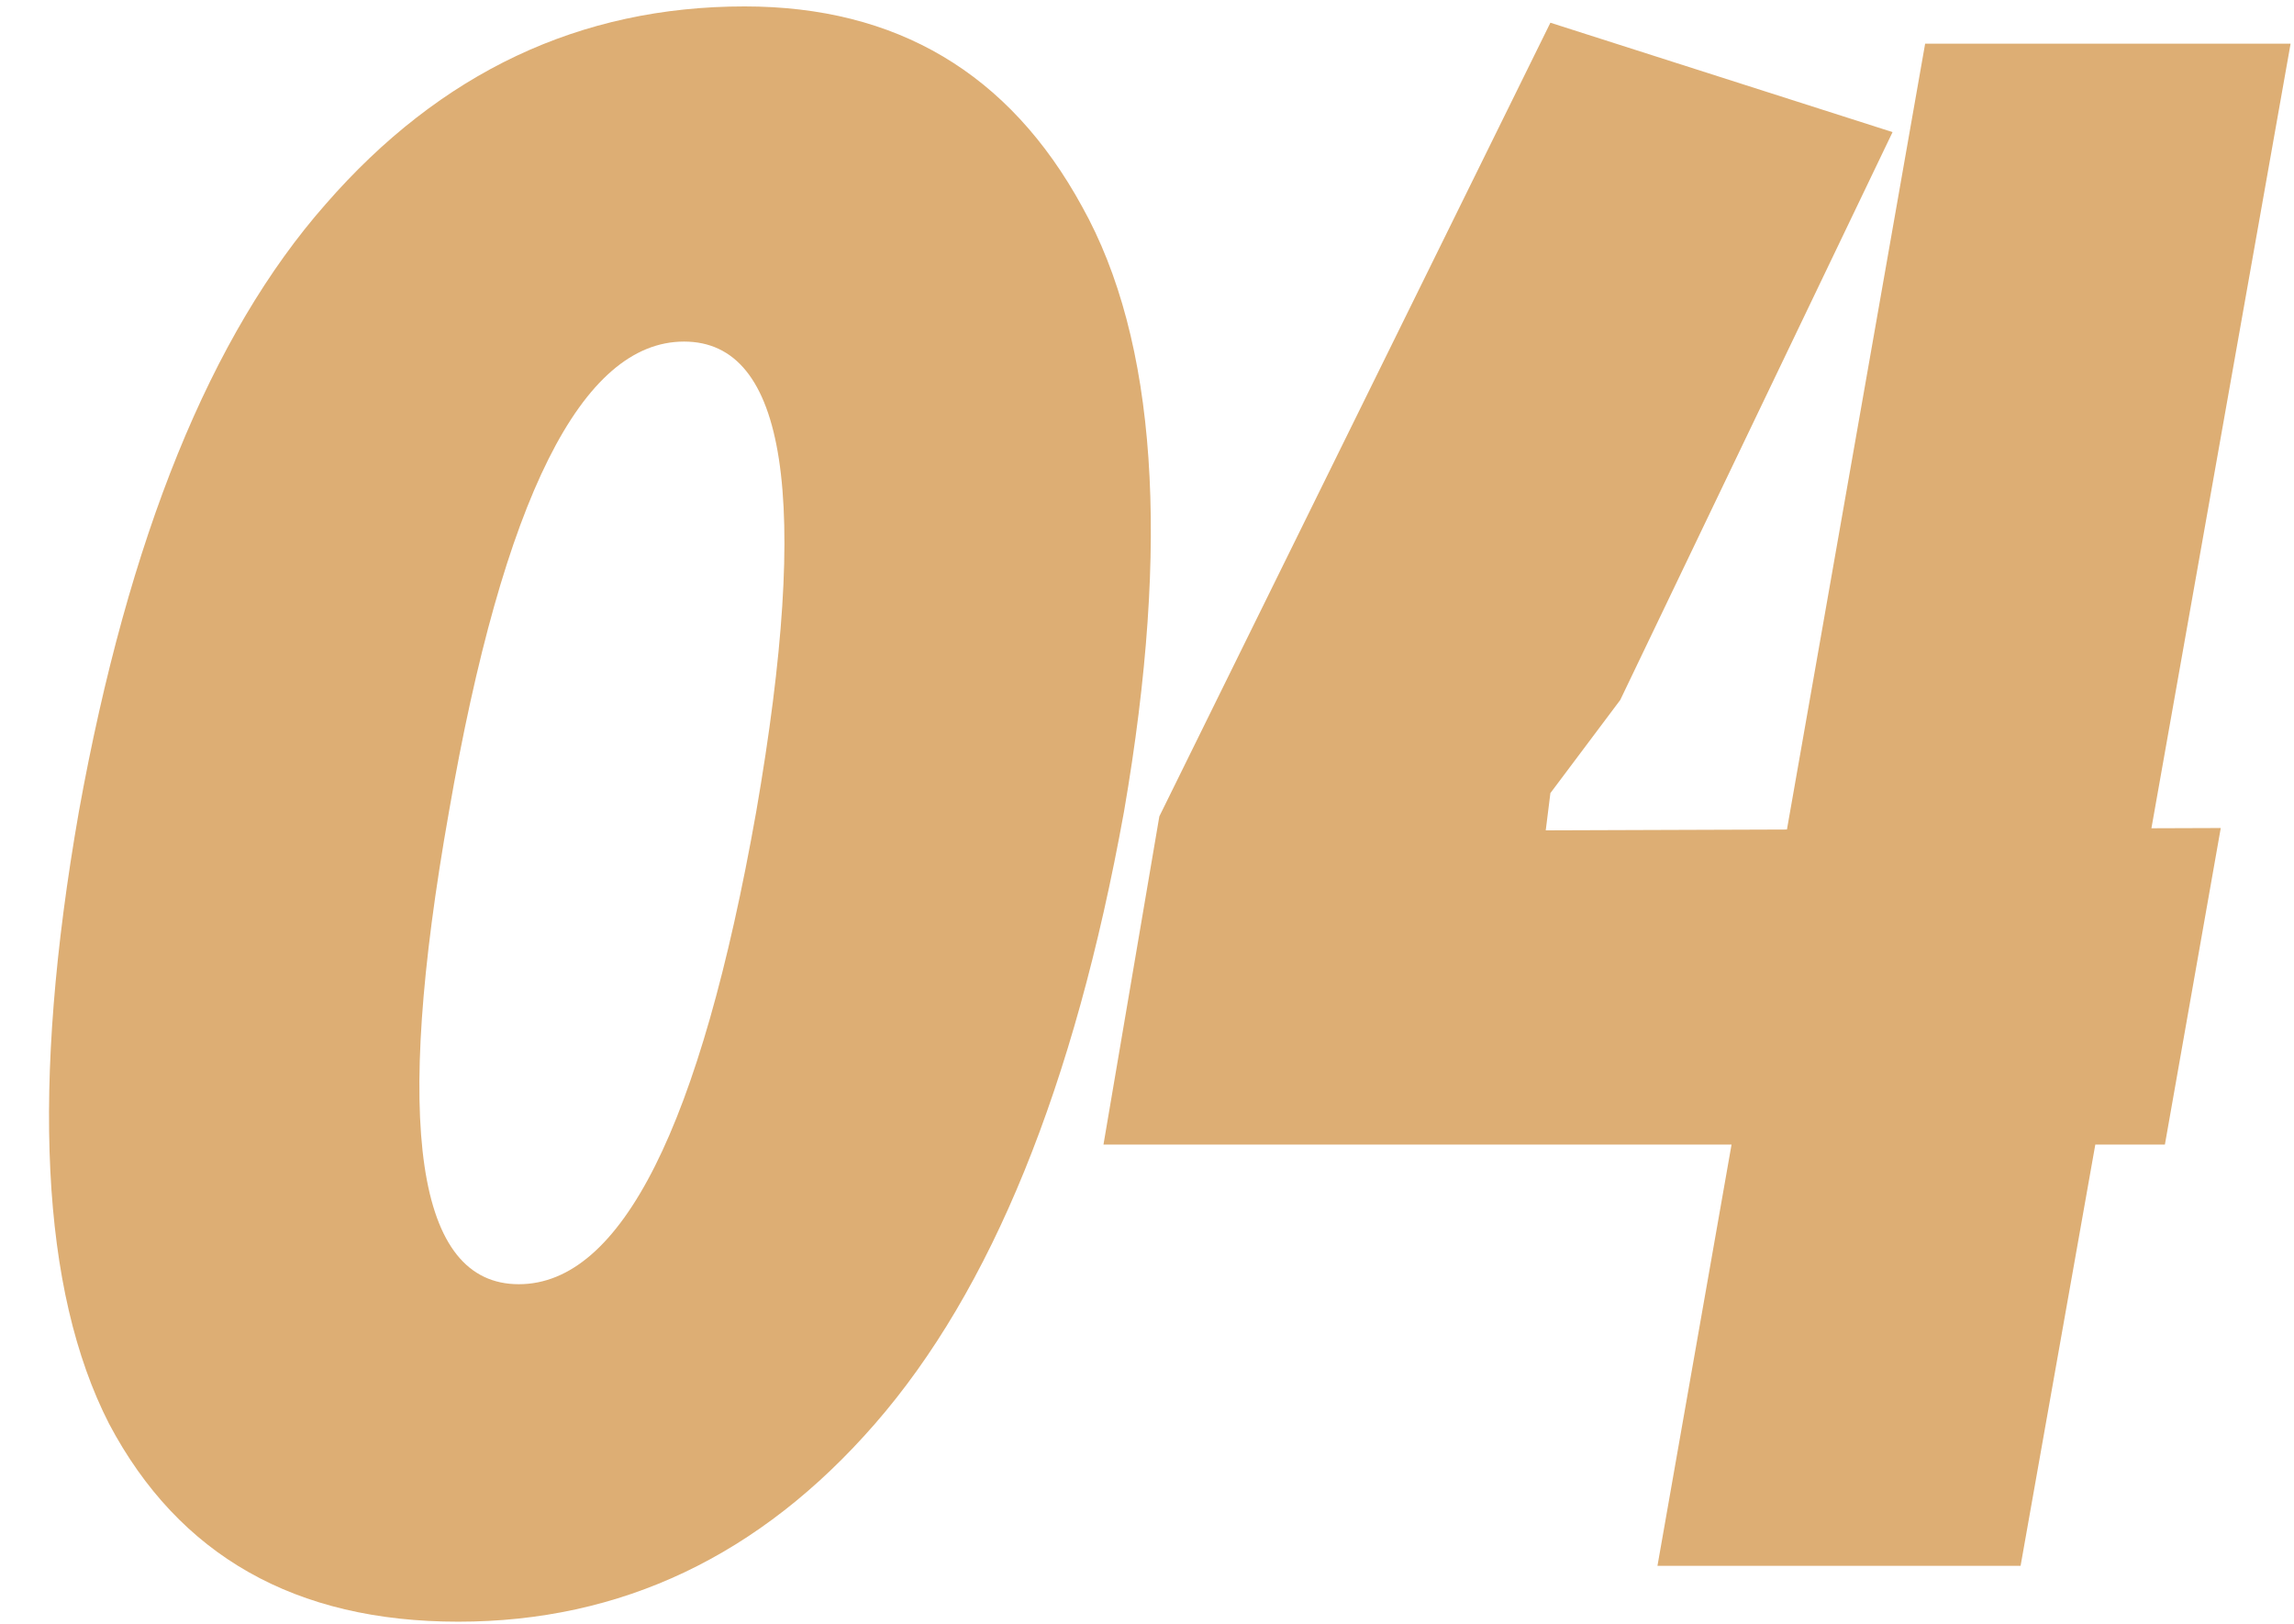
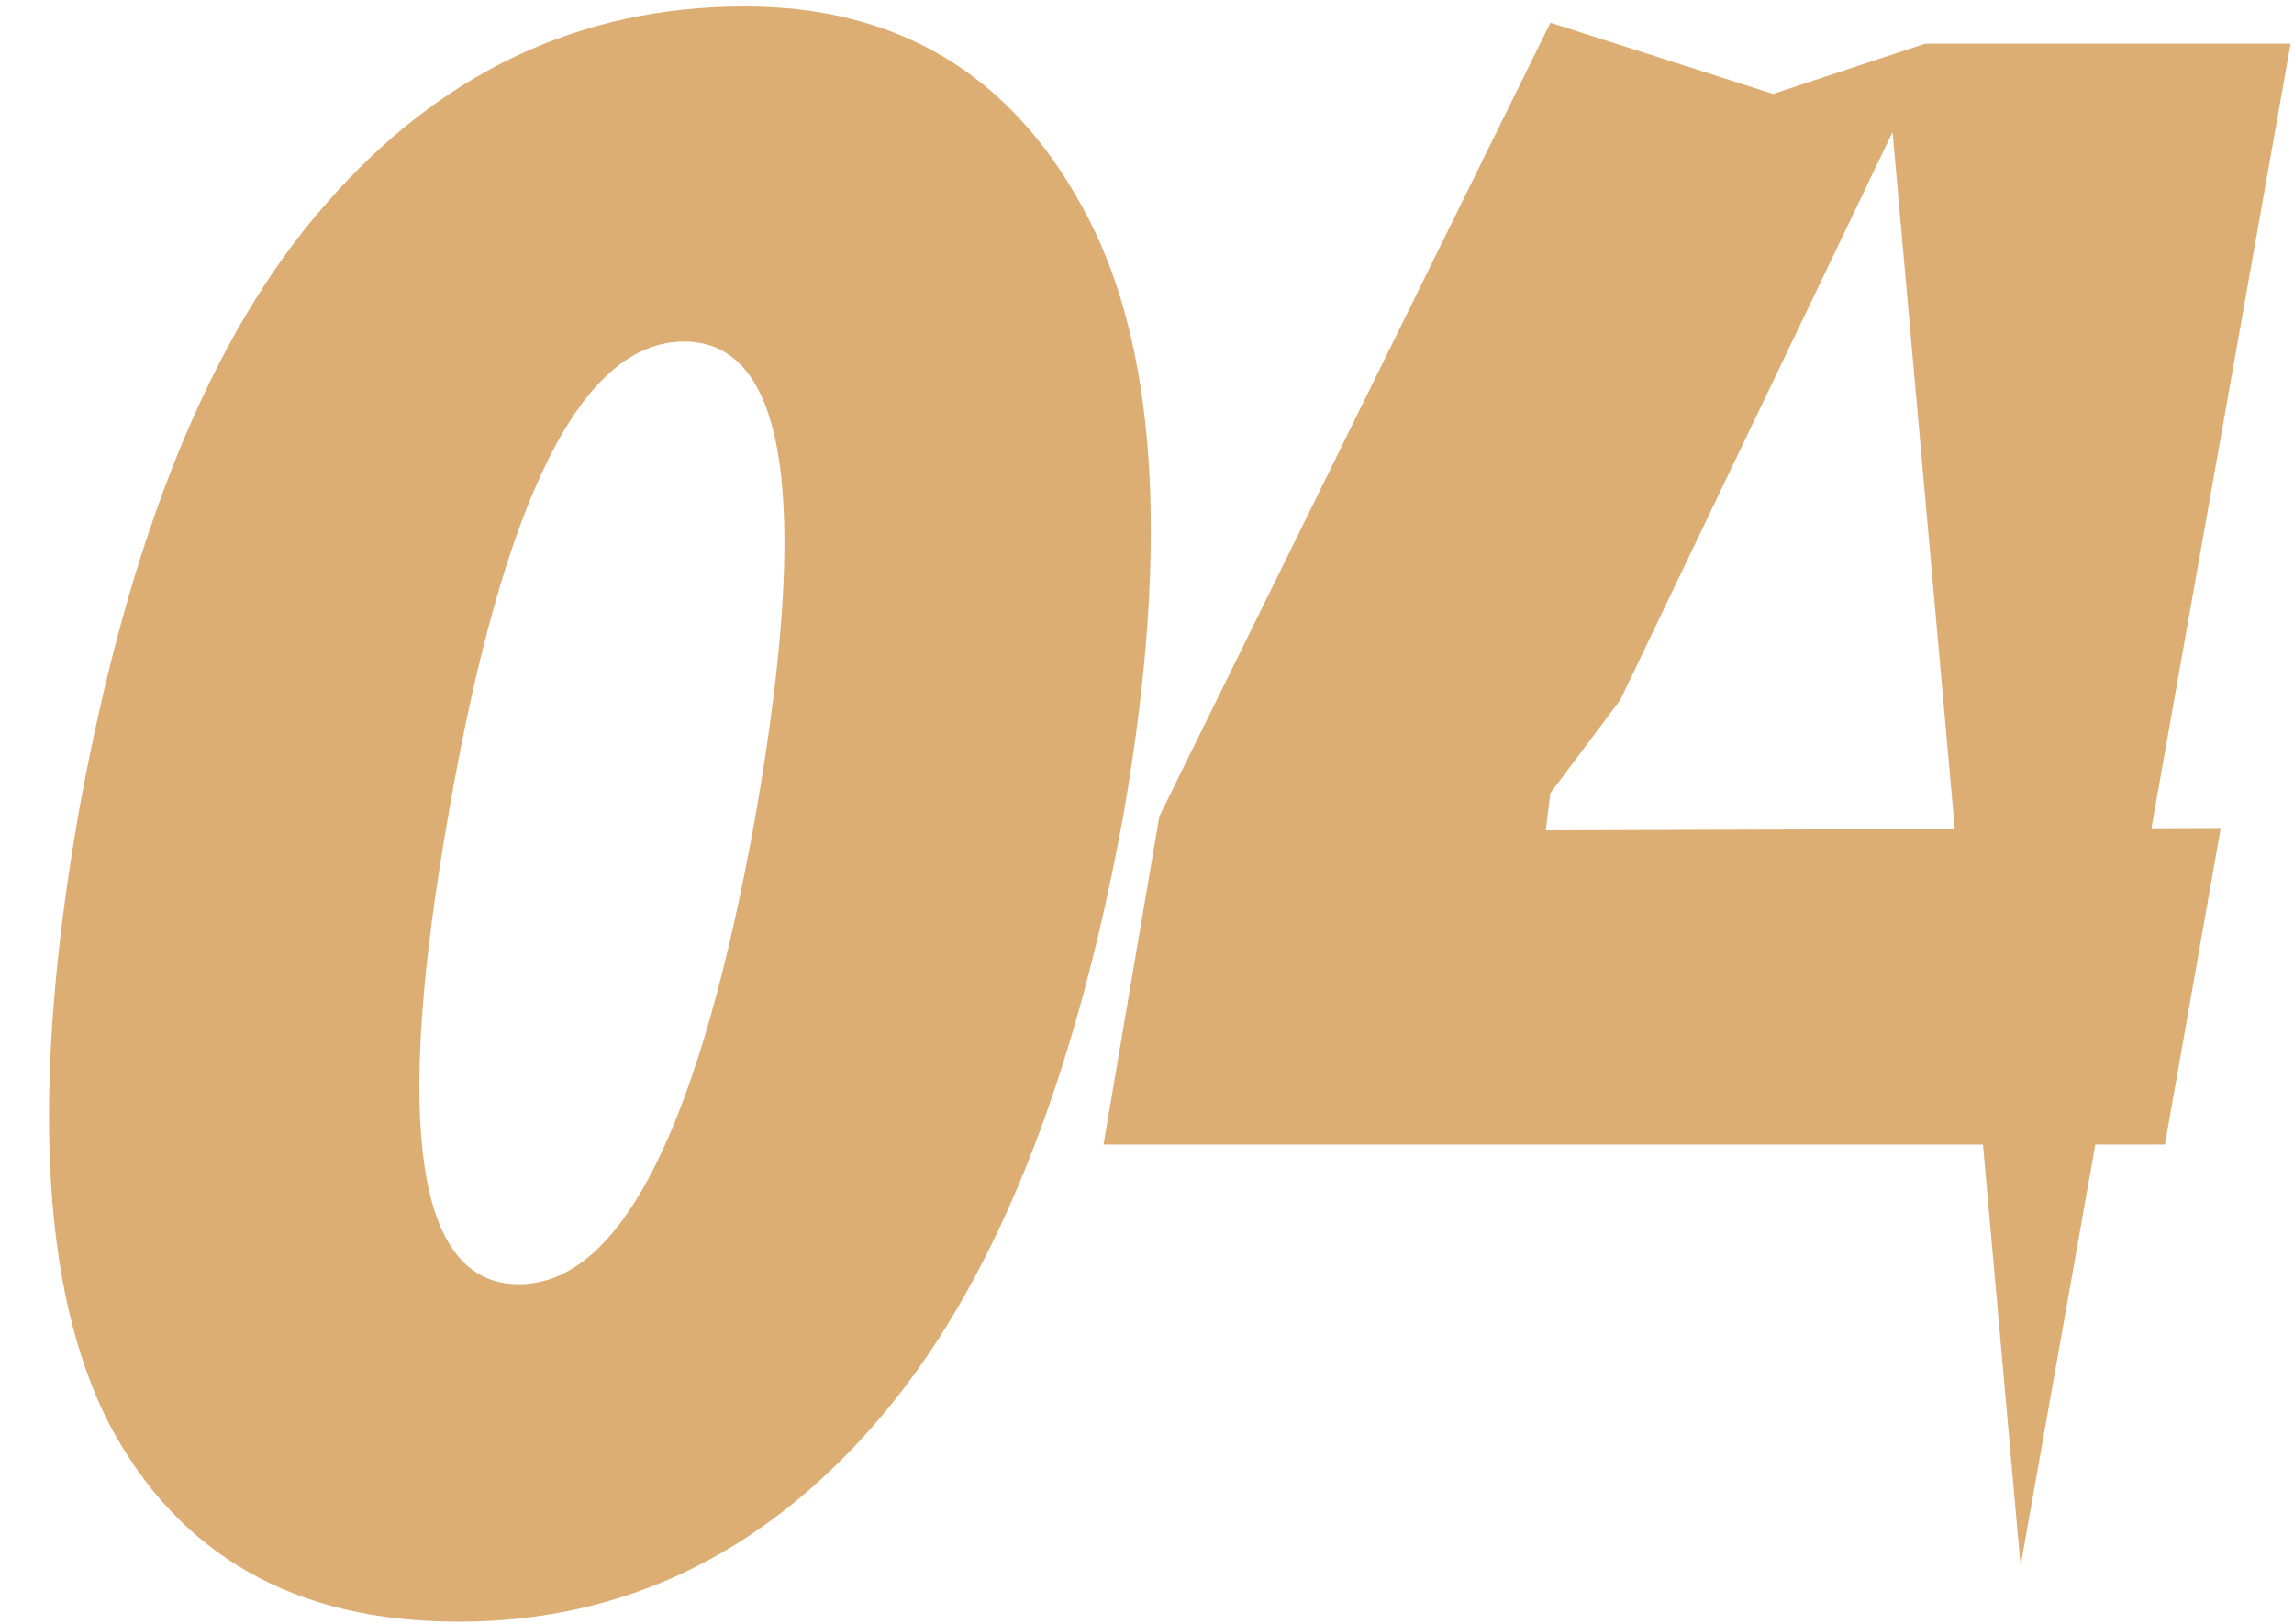
<svg xmlns="http://www.w3.org/2000/svg" width="267" height="189" viewBox="0 0 267 189" fill="none">
-   <path d="M52.254 94.486C45.752 131.151 48.461 149.484 60.382 149.484C72.302 149.484 81.514 131.151 88.016 94.486C94.337 58.002 91.538 39.76 79.617 39.76C67.697 39.76 58.576 58.002 52.254 94.486ZM12.7 165.739C4.752 150.206 3.578 126.455 9.178 94.486C14.957 62.518 24.53 38.947 37.895 23.776C51.261 8.424 67.516 0.747 86.661 0.747C104.361 0.747 117.456 8.514 125.945 24.047C134.614 39.58 136.24 63.059 130.821 94.486C125.042 126.455 115.379 150.206 101.833 165.739C88.467 181.091 72.302 188.767 53.338 188.767C34.373 188.767 20.827 181.091 12.7 165.739ZM220.276 15.377L188.579 81.482L180.451 92.319L179.909 96.654L258.476 96.383L251.974 133.228H128.434L134.936 95.028L180.451 2.644L220.276 15.377ZM235.177 182.265H192.913L224.069 5.082H266.604L235.177 182.265Z" fill="#DDAE74" />
+   <path d="M52.254 94.486C45.752 131.151 48.461 149.484 60.382 149.484C72.302 149.484 81.514 131.151 88.016 94.486C94.337 58.002 91.538 39.76 79.617 39.76C67.697 39.76 58.576 58.002 52.254 94.486ZM12.7 165.739C4.752 150.206 3.578 126.455 9.178 94.486C14.957 62.518 24.53 38.947 37.895 23.776C51.261 8.424 67.516 0.747 86.661 0.747C104.361 0.747 117.456 8.514 125.945 24.047C134.614 39.58 136.24 63.059 130.821 94.486C125.042 126.455 115.379 150.206 101.833 165.739C88.467 181.091 72.302 188.767 53.338 188.767C34.373 188.767 20.827 181.091 12.7 165.739ZM220.276 15.377L188.579 81.482L180.451 92.319L179.909 96.654L258.476 96.383L251.974 133.228H128.434L134.936 95.028L180.451 2.644L220.276 15.377ZH192.913L224.069 5.082H266.604L235.177 182.265Z" fill="#DDAE74" />
</svg>